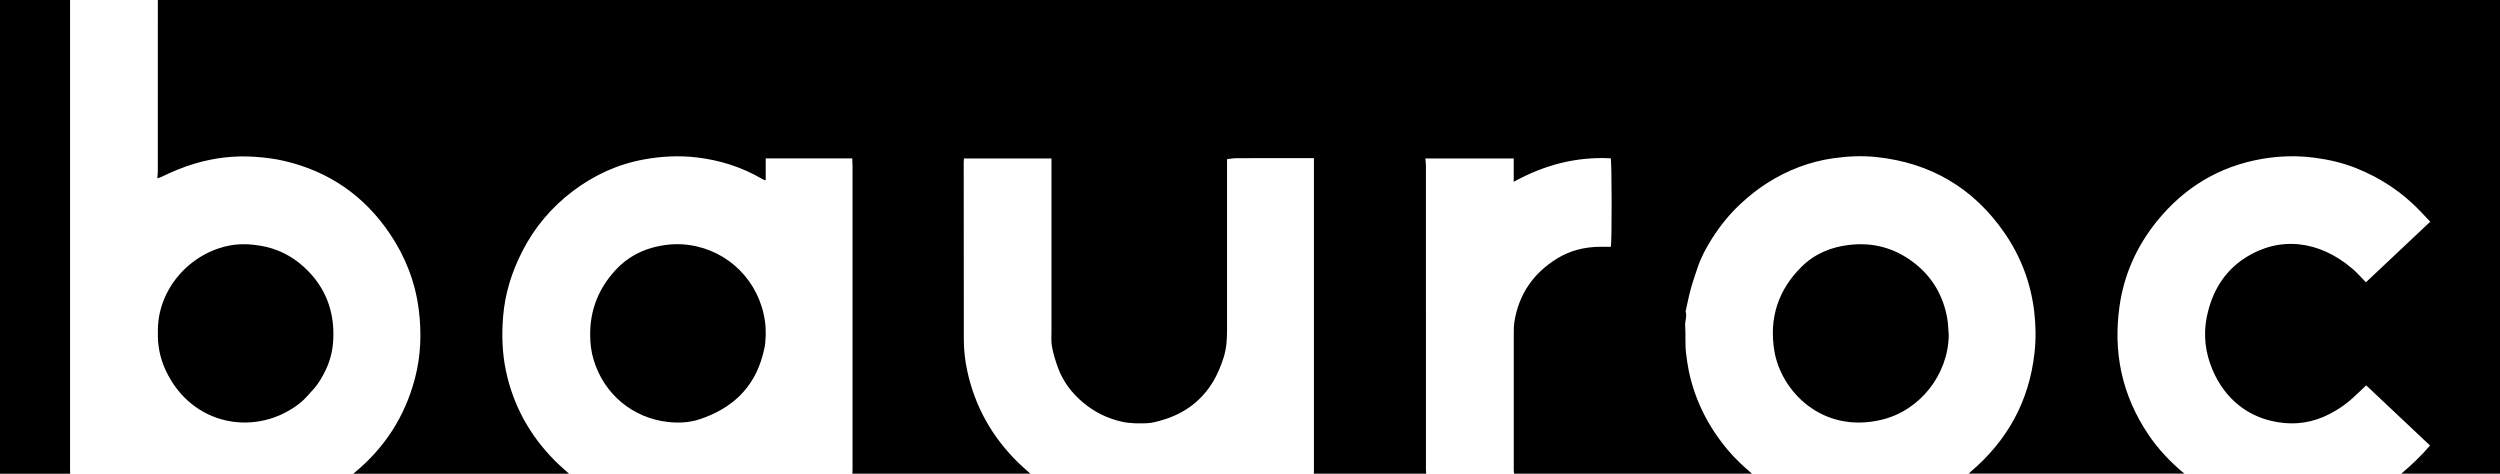
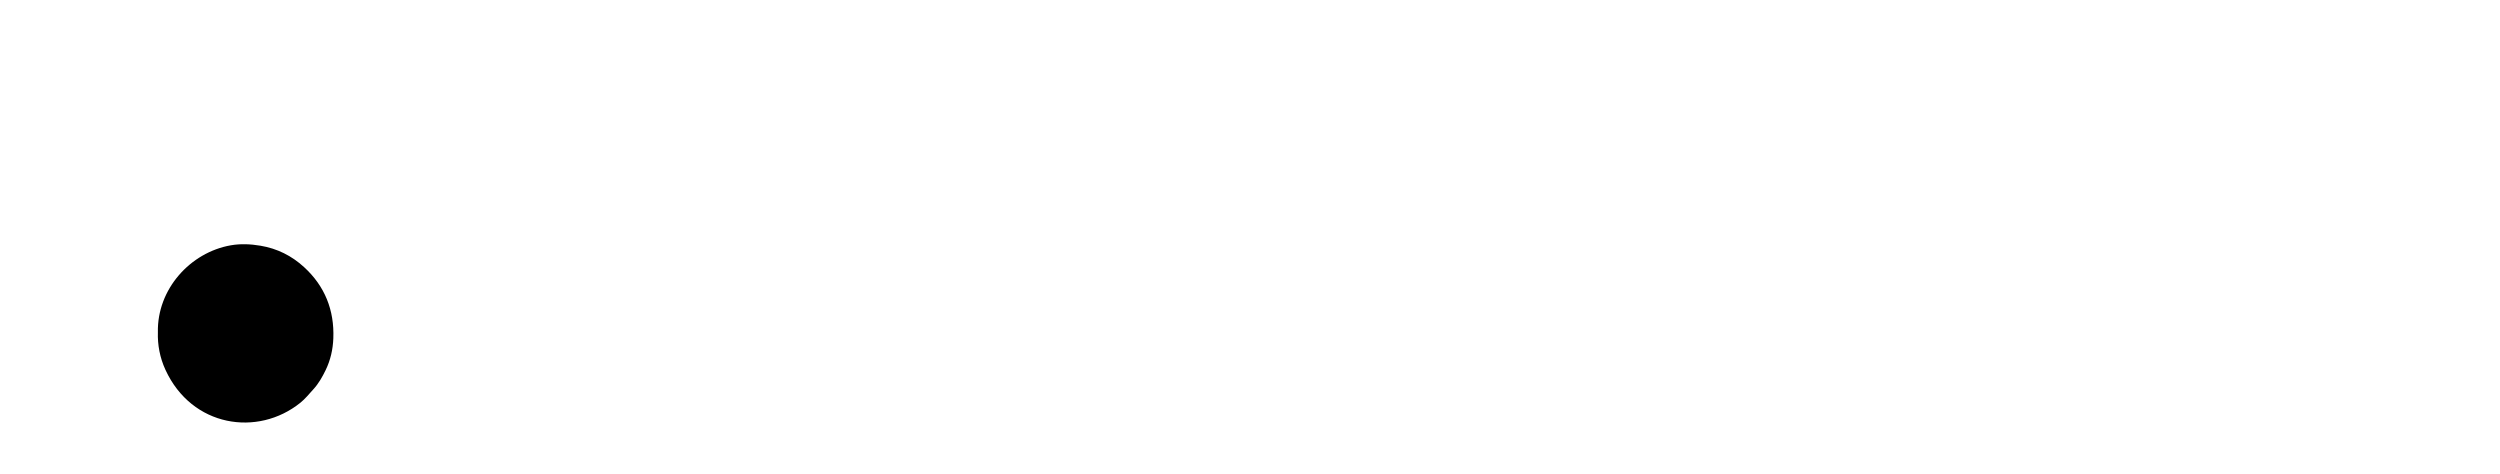
<svg xmlns="http://www.w3.org/2000/svg" id="Layer_2" data-name="Layer 2" viewBox="0 0 960 181.92">
  <g id="Layer_1-2" data-name="Layer 1">
    <g id="bauroc-logo-black">
      <path d="m115.32,154.67c1.89-1.52,3.38-3.4,5.01-5.18,2.02-2.2,3.43-4.73,4.71-7.35,1.87-3.85,2.8-7.96,2.96-12.24.41-10.82-3.25-20.02-11.25-27.34-4.75-4.34-10.28-7.13-16.75-8.21-3.84-.64-7.61-.81-11.38-.15-15.56,2.73-28.35,16.87-27.99,33.4-.15,4.81.75,9.72,2.89,14.38,10.13,22.05,35.45,25.85,51.81,12.68Z" />
-       <path d="m26.9,179.68c0-59.06,0-120.62,0-179.68H0v181.92h26.93c-.01-.75-.03-1.5-.03-2.24Z" />
-       <path d="m722.45,161.21c14.83-3.52,25.68-17.34,25.87-32.58-.2-2.23-.22-4.5-.63-6.7-1.6-8.6-5.8-15.72-12.76-21.06-7.31-5.61-15.54-7.89-24.79-6.83-7.06.82-13.28,3.41-18.3,8.36-9.03,8.91-12.56,19.77-10.49,32.32,2.53,15.41,18.26,31.91,41.09,26.49Z" />
-       <path d="m60.61,0c0,21.22,0,44.49-.01,65.71,0,.84-.12,1.67-.2,2.74.51-.15.93-.21,1.29-.39,4.31-2.07,8.68-3.96,13.29-5.3,7.47-2.18,15.1-3.1,22.85-2.55,3.78.27,7.58.71,11.26,1.57,17.25,4.01,30.86,13.43,40.72,28.12,5.89,8.78,9.65,18.44,10.99,28.95,1.13,8.88.82,17.72-1.45,26.4-3.84,14.7-11.71,26.85-23.48,36.48-.07.05-.12.12-.17.19h82.81c-1.94-1.77-3.95-3.47-5.78-5.35-9.44-9.64-15.69-21-18.47-34.24-1.45-6.91-1.64-13.87-1.06-20.88.72-8.76,3.31-16.98,7.28-24.79,4.7-9.25,11.21-17.01,19.48-23.26,8.17-6.18,17.28-10.36,27.39-12.19,6.68-1.21,13.43-1.56,20.2-.76,8.9,1.05,17.28,3.69,25.03,8.22.3.18.61.34.92.49.09.04.22,0,.53,0v-8.33h33.22c.04,1.05.12,2.13.12,3.2,0,15.42,0,30.83,0,46.25,0,23.24,0,46.48,0,69.72,0,.63-.03,1.26-.05,1.89h68.35c-1.52-1.36-3.09-2.68-4.55-4.11-10.11-9.86-16.75-21.63-19.73-35.47-.85-3.97-1.28-7.97-1.29-12-.05-22.72-.04-45.45-.04-68.17,0-.4.06-.79.1-1.3h33.6v2.26c0,21.28,0,42.55,0,63.83,0,2.08-.18,4.22.2,6.24.52,2.75,1.36,5.48,2.33,8.11,1.93,5.26,5.26,9.62,9.51,13.21,4.45,3.75,9.52,6.28,15.29,7.51,3.1.66,6.2.61,9.28.52,2.14-.07,4.3-.72,6.38-1.35,8.47-2.57,15.07-7.63,19.47-15.31,1.51-2.63,2.64-5.48,3.6-8.43,1.15-3.56,1.36-7.11,1.36-10.75,0-21.1,0-42.2,0-63.3v-2.27c1.25-.13,2.43-.36,3.6-.37,9.22-.03,18.45-.02,27.67-.02h2.09v2.92c0,39.01,0,78.03,0,117.04,0,.4-.03.8-.04,1.2h43.14c-.03-.51-.08-1.03-.08-1.54,0-38.95,0-77.89-.01-116.84,0-.84-.14-1.69-.23-2.66h33.94v8.98c11.82-6.53,24.09-9.72,37.26-9.03.42,1.25.49,32.05.03,33.98-1.44,0-2.93-.02-4.41,0-5.8.08-11.28,1.45-16.22,4.5-9.02,5.57-14.61,13.55-16.36,24.07-.28,1.7-.28,3.47-.28,5.2-.02,17.27-.01,34.54,0,51.81,0,.51.07,1.02.13,1.53h91.35c-3.28-2.79-6.45-5.71-9.23-9.02-7.48-8.9-12.62-18.95-15.03-30.37-.45-2.13-.71-4.27-1.01-6.42-.51-3.66-.12-7.33-.39-10.97-.14-1.88.79-3.66.17-5.5.64-2.84,1.18-5.7,1.94-8.5.74-2.73,1.7-5.41,2.58-8.1,1.32-4.06,3.35-7.82,5.6-11.37,3.02-4.78,6.58-9.21,10.74-13.13,3.26-3.07,6.74-5.85,10.52-8.25,7.77-4.92,16.18-8.18,25.3-9.48,5.51-.79,11.05-1.05,16.61-.46,20.9,2.22,37.37,11.96,49.26,29.26,6.23,9.07,10.02,19.15,11.32,30.1.62,5.25.69,10.52.11,15.79-2.04,18.55-10.4,33.72-24.59,45.75-.24.2-.44.43-.65.66h82.79c-5.32-4.39-10.03-9.35-13.88-15.08-4.96-7.39-8.51-15.38-10.36-24.11-1.74-8.23-1.85-16.5-.71-24.8,1.68-12.27,6.59-23.25,14.3-32.81,10.49-13.02,24.02-21.26,40.64-24.09,6.65-1.13,13.35-1.3,20.06-.41,5.47.72,10.8,1.95,15.93,4,9.39,3.75,17.63,9.21,24.62,16.53,1.23,1.29,2.46,2.6,3.81,4.03-8.25,7.77-16.41,15.46-24.7,23.26-1.81-1.83-3.4-3.7-5.24-5.26-12.68-10.79-27.83-12.64-41.1-4.14-8.24,5.28-12.83,13.21-14.76,22.69-1.41,6.95-.57,13.77,2.17,20.26,2.28,5.4,5.65,10.14,10.29,13.8,3.58,2.82,7.66,4.75,12.13,5.83,6.9,1.67,13.66,1.3,20.21-1.51,4.08-1.75,7.77-4.15,11.09-7.09,1.76-1.56,3.43-3.23,5.31-5.01,8.2,7.72,16.35,15.41,24.53,23.12-3.45,4-7.16,7.51-11.06,10.81h37.94V0H60.61Z" />
-       <path d="m256.61,162.05c4.07.44,8.11.25,12-1.04,12.3-4.07,20.87-11.87,24.29-24.67.42-1.58.81-3.19.97-4.81.37-3.71.18-7.4-.65-11.05-3.38-14.86-15.9-25.75-31.39-26.67-2.83-.17-5.64.08-8.45.62-6.71,1.28-12.46,4.31-17.06,9.32-6.46,7.03-9.8,15.34-9.69,24.95,0,3.24.39,6.41,1.34,9.53,3.96,13.13,15,22.35,28.66,23.83Z" />
    </g>
  </g>
</svg>